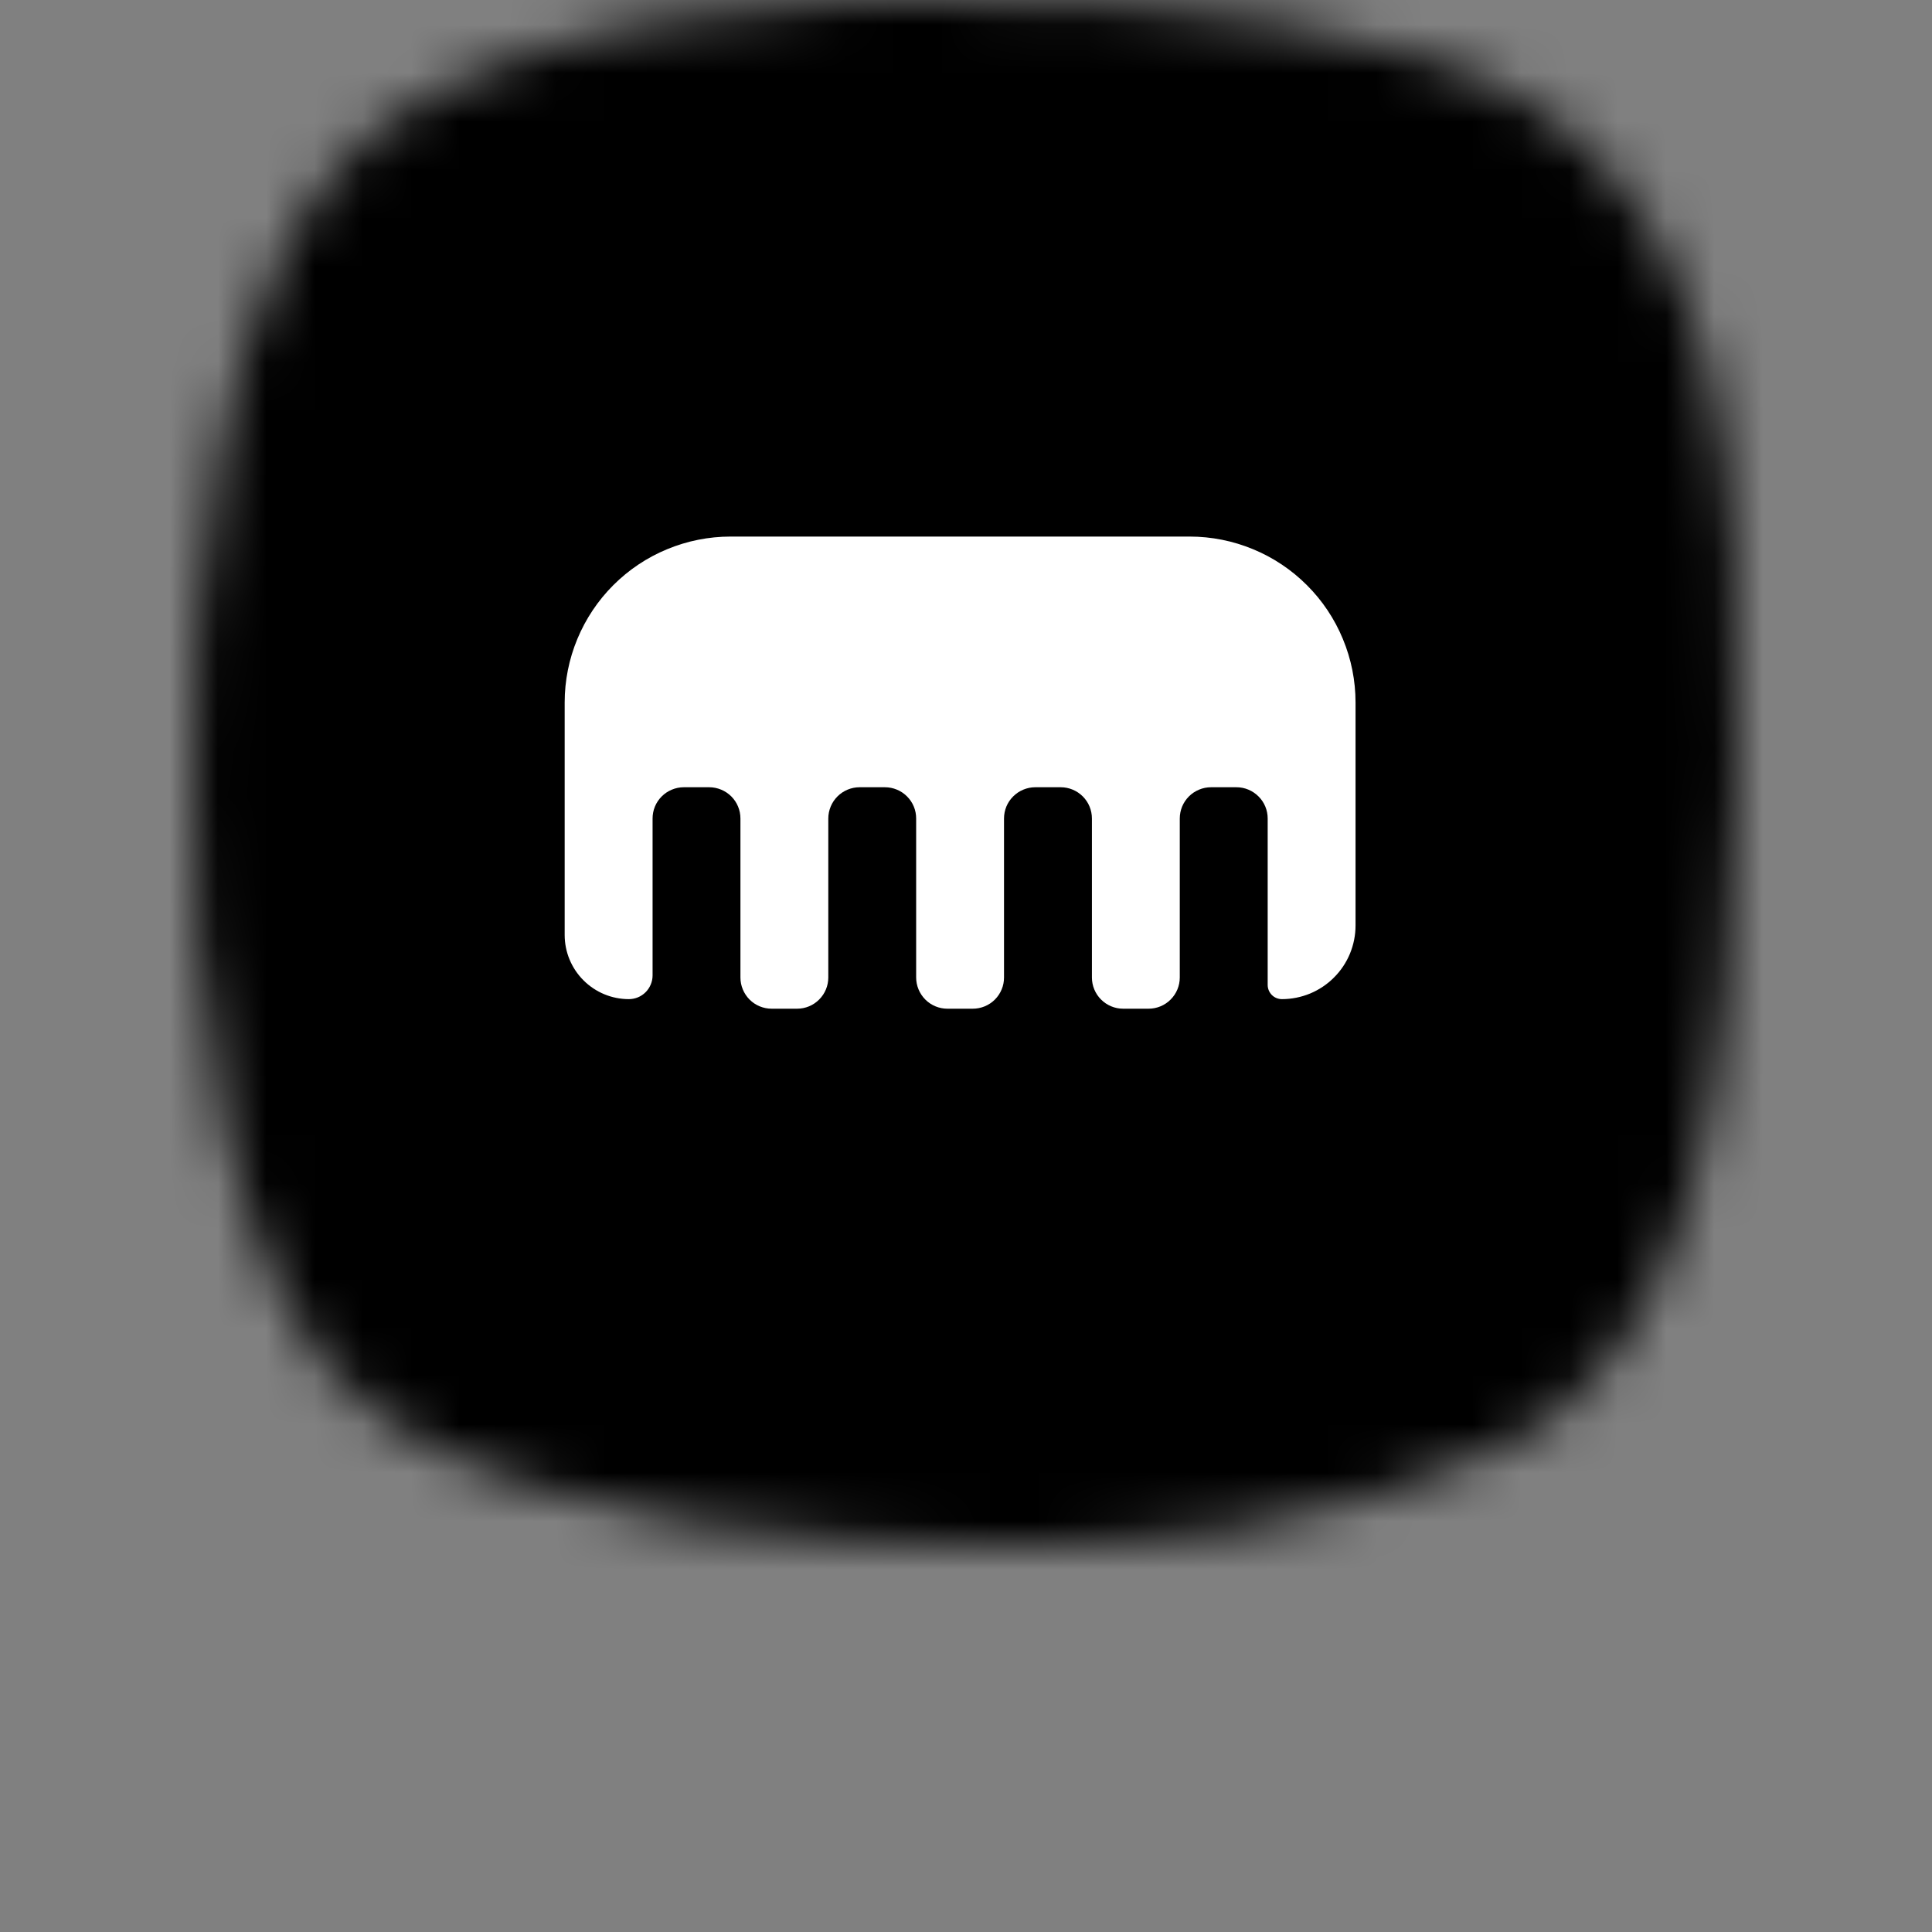
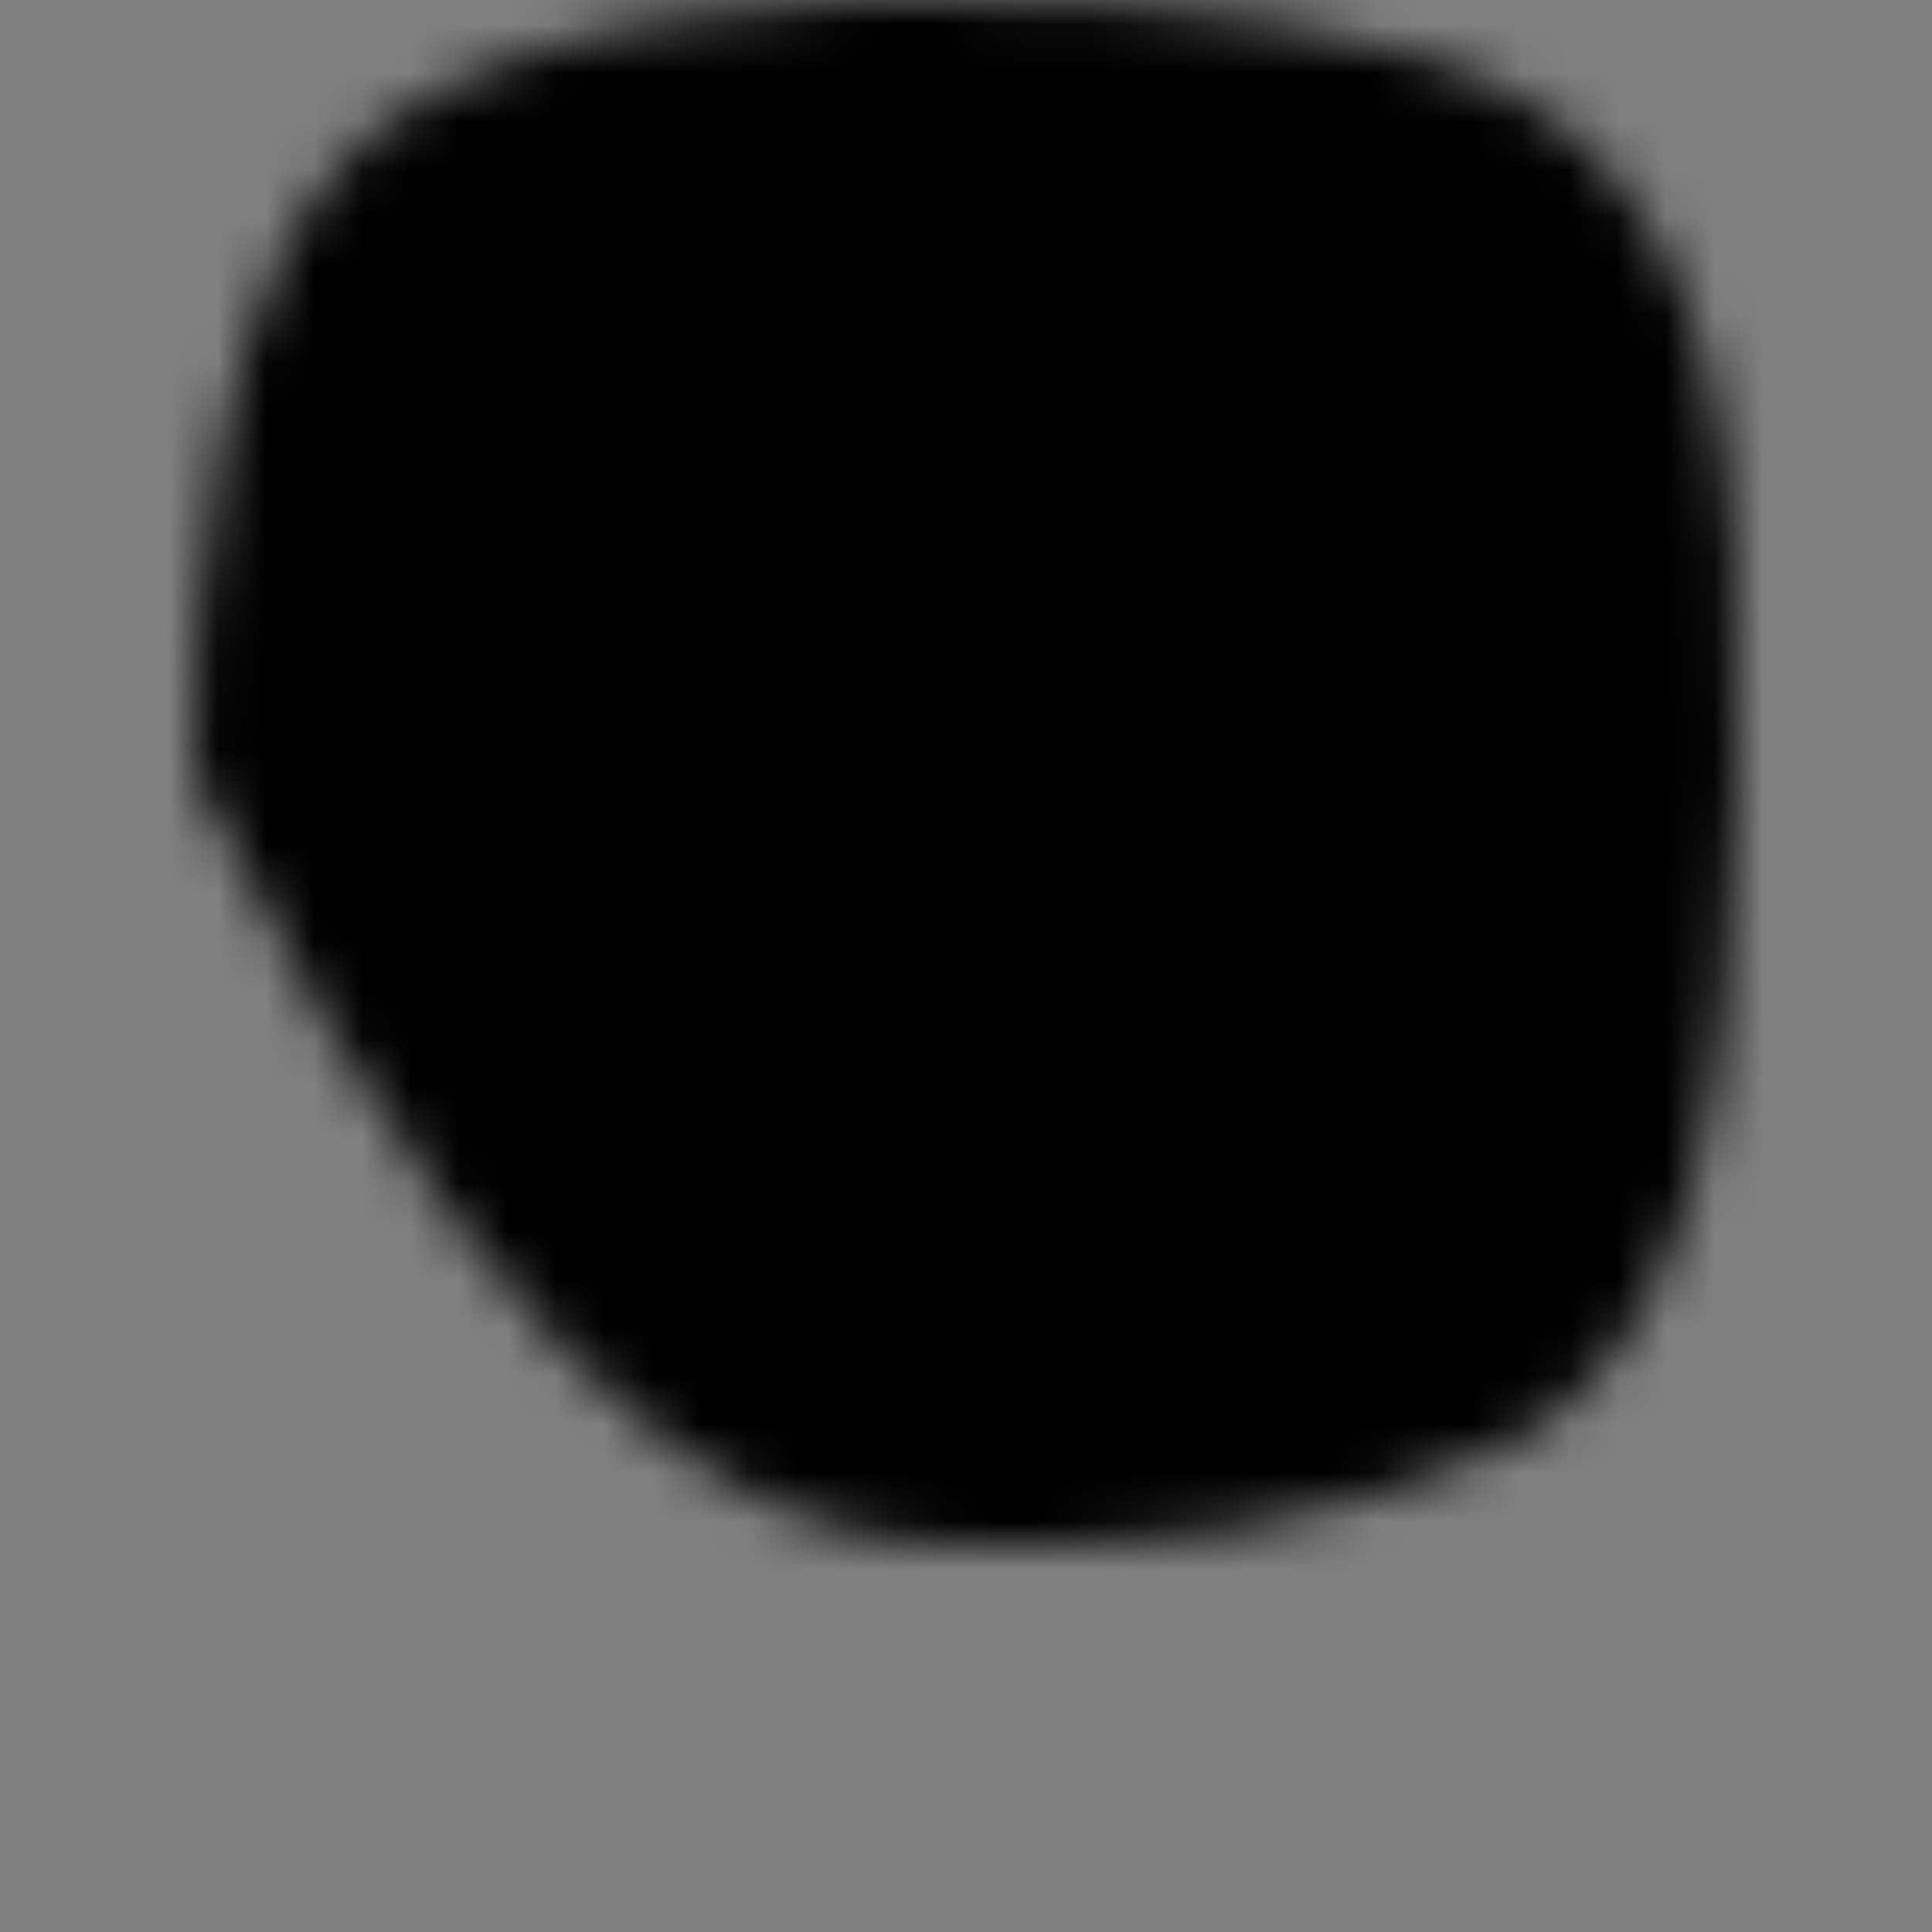
<svg xmlns="http://www.w3.org/2000/svg" width="40" height="40" viewBox="0 0 40 40" fill="none">
  <rect x="0" y="0" width="40" height="40" fill="#808080" stroke="none" />
  <mask id="mask0_1010_152305" style="mask-type:alpha" maskUnits="userSpaceOnUse" x="4" y="0" width="32" height="32">
-     <path d="M7.528 2.909C4.46 5.595 3.905 12.766 4.012 16.016C3.905 19.799 4.492 27.205 8.008 29.443C11.524 31.68 17.224 31.947 20.155 32C23.351 32 27.027 32 31.822 29.602C35.178 27.205 35.818 22.57 35.978 16.016C36.138 9.463 35.498 4.987 32.142 2.43C29.472 0.396 22.978 -0.074 20.155 0.032C17.224 -0.127 10.597 0.224 7.528 2.909Z" fill="#C4C4C4" />
+     <path d="M7.528 2.909C4.46 5.595 3.905 12.766 4.012 16.016C11.524 31.68 17.224 31.947 20.155 32C23.351 32 27.027 32 31.822 29.602C35.178 27.205 35.818 22.57 35.978 16.016C36.138 9.463 35.498 4.987 32.142 2.43C29.472 0.396 22.978 -0.074 20.155 0.032C17.224 -0.127 10.597 0.224 7.528 2.909Z" fill="#C4C4C4" />
  </mask>
  <g mask="url(#mask0_1010_152305)">
    <rect x="-6.879" y="-10.883" width="53.76" height="53.76" fill="black" />
    <g clip-path="url(#clip0_1010_152305)">
      <g clip-path="url(#clip1_1010_152305)">
        <path d="M28.065 14.544V19.161C28.065 19.362 28.025 19.56 27.949 19.745C27.872 19.93 27.76 20.098 27.618 20.239C27.477 20.381 27.308 20.493 27.124 20.57C26.939 20.646 26.74 20.686 26.54 20.686V20.686C26.462 20.686 26.387 20.655 26.332 20.6C26.277 20.544 26.246 20.47 26.246 20.392V16.946C26.246 16.774 26.178 16.61 26.056 16.489C25.935 16.368 25.771 16.299 25.6 16.299H25.072C24.987 16.299 24.903 16.316 24.825 16.349C24.747 16.381 24.675 16.429 24.615 16.489C24.555 16.549 24.508 16.62 24.475 16.698C24.443 16.777 24.426 16.861 24.426 16.946V20.238C24.426 20.409 24.358 20.573 24.237 20.694C24.116 20.816 23.951 20.884 23.78 20.884H23.253C23.082 20.884 22.918 20.816 22.796 20.694C22.675 20.573 22.607 20.409 22.607 20.238V16.946C22.607 16.774 22.539 16.61 22.418 16.489C22.297 16.368 22.132 16.299 21.961 16.299H21.433C21.349 16.299 21.265 16.316 21.186 16.349C21.108 16.381 21.037 16.429 20.977 16.489C20.916 16.549 20.869 16.62 20.836 16.698C20.804 16.777 20.787 16.861 20.787 16.946V20.238C20.787 20.323 20.771 20.407 20.738 20.485C20.706 20.563 20.658 20.635 20.598 20.695C20.538 20.755 20.467 20.802 20.388 20.835C20.31 20.867 20.226 20.884 20.141 20.884H19.614C19.443 20.884 19.279 20.816 19.158 20.695C19.037 20.573 18.968 20.409 18.968 20.238V16.946C18.968 16.861 18.952 16.777 18.919 16.698C18.887 16.62 18.839 16.549 18.779 16.489C18.719 16.429 18.648 16.381 18.57 16.349C18.491 16.316 18.407 16.299 18.322 16.299H17.796C17.711 16.299 17.627 16.316 17.548 16.349C17.47 16.381 17.399 16.429 17.339 16.489C17.279 16.549 17.231 16.62 17.199 16.698C17.166 16.777 17.149 16.861 17.149 16.946V20.238C17.149 20.409 17.081 20.573 16.96 20.694C16.839 20.816 16.675 20.884 16.503 20.884H15.976C15.805 20.884 15.64 20.816 15.519 20.695C15.398 20.573 15.33 20.409 15.33 20.238V16.946C15.33 16.861 15.313 16.777 15.281 16.699C15.248 16.62 15.201 16.549 15.141 16.489C15.081 16.429 15.009 16.381 14.931 16.349C14.852 16.316 14.768 16.299 14.684 16.299H14.157C14.072 16.299 13.988 16.316 13.91 16.349C13.831 16.381 13.76 16.429 13.7 16.489C13.64 16.549 13.592 16.62 13.56 16.698C13.527 16.777 13.511 16.861 13.511 16.946V20.195C13.511 20.26 13.498 20.323 13.473 20.383C13.448 20.443 13.412 20.497 13.367 20.542C13.321 20.588 13.267 20.624 13.207 20.649C13.148 20.673 13.084 20.686 13.02 20.686V20.686C12.667 20.686 12.33 20.546 12.081 20.297C11.831 20.048 11.691 19.71 11.691 19.358V14.544C11.691 14.093 11.78 13.647 11.953 13.23C12.126 12.813 12.379 12.434 12.697 12.116C13.017 11.796 13.395 11.543 13.812 11.371C14.229 11.198 14.675 11.109 15.126 11.109H24.629C25.081 11.109 25.527 11.198 25.944 11.371C26.361 11.543 26.739 11.796 27.058 12.115C27.378 12.434 27.631 12.813 27.803 13.23C27.976 13.646 28.065 14.093 28.065 14.544Z" fill="white" />
      </g>
    </g>
  </g>
  <defs>
    <clipPath id="clip0_1010_152305">
-       <rect width="16.617" height="16.617" fill="white" transform="translate(11.691 7.688)" />
-     </clipPath>
+       </clipPath>
    <clipPath id="clip1_1010_152305">
      <rect width="16.617" height="16.617" fill="white" transform="translate(11.691 7.688)" />
    </clipPath>
  </defs>
</svg>